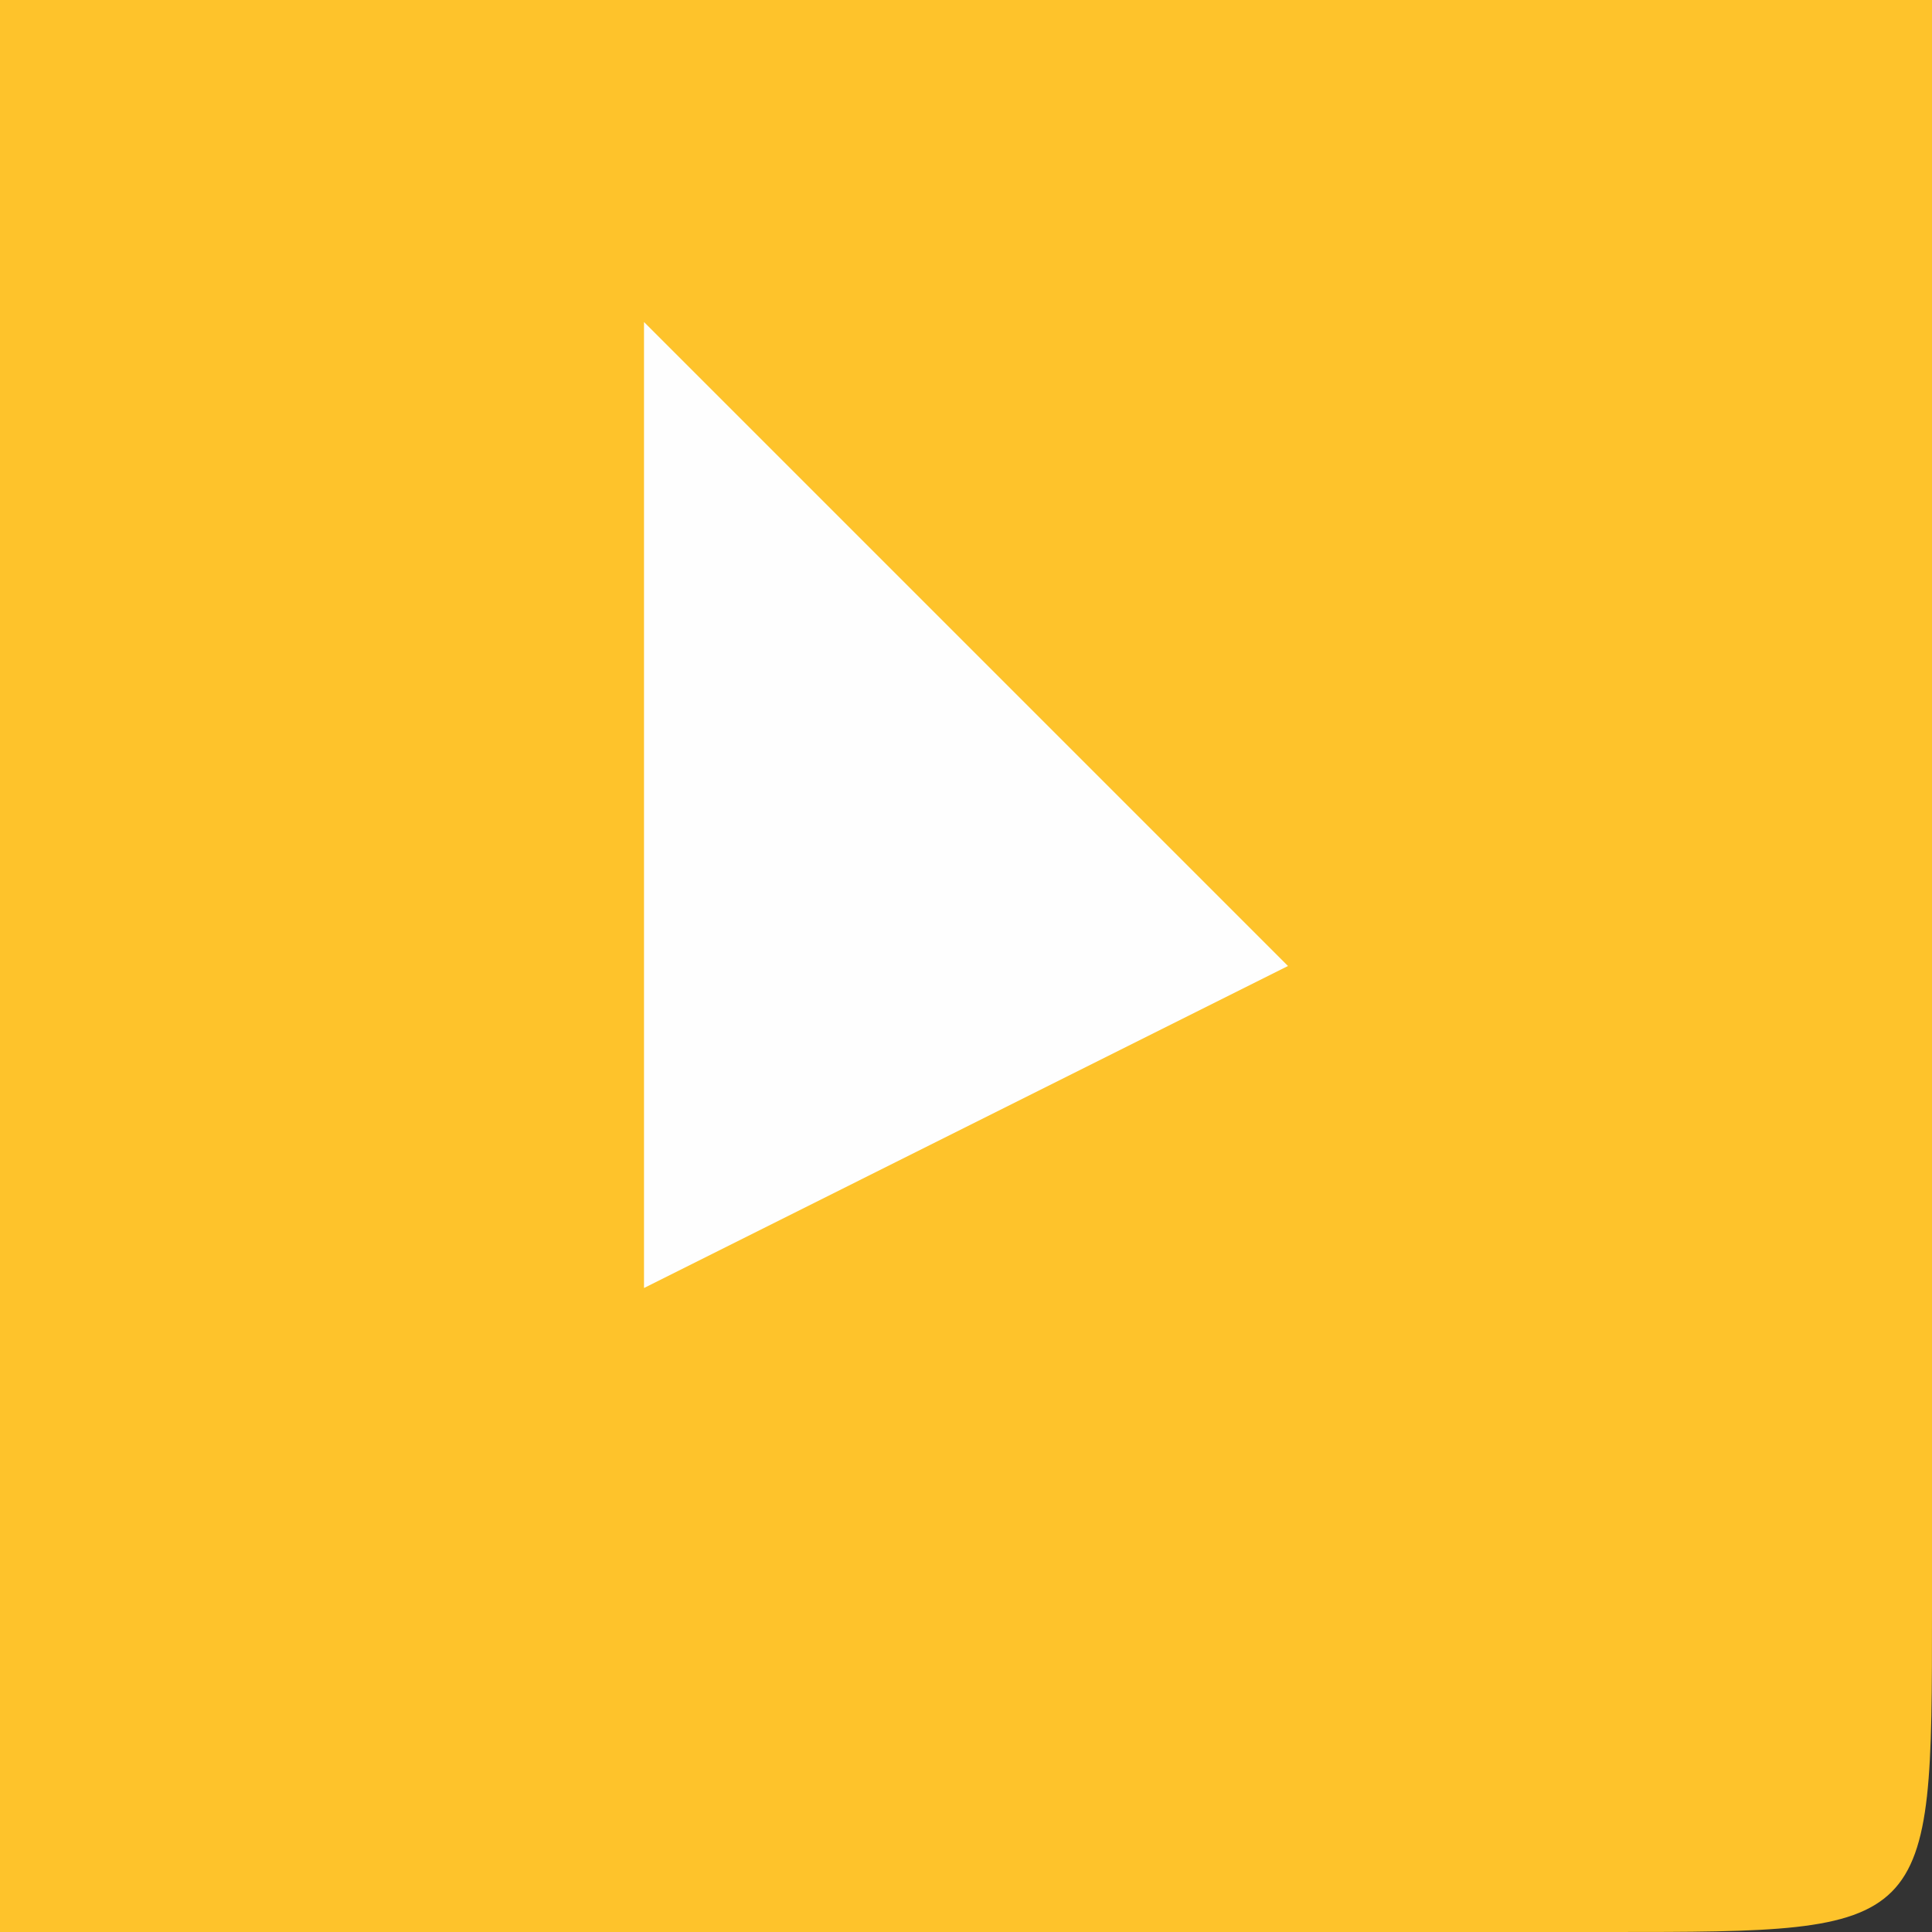
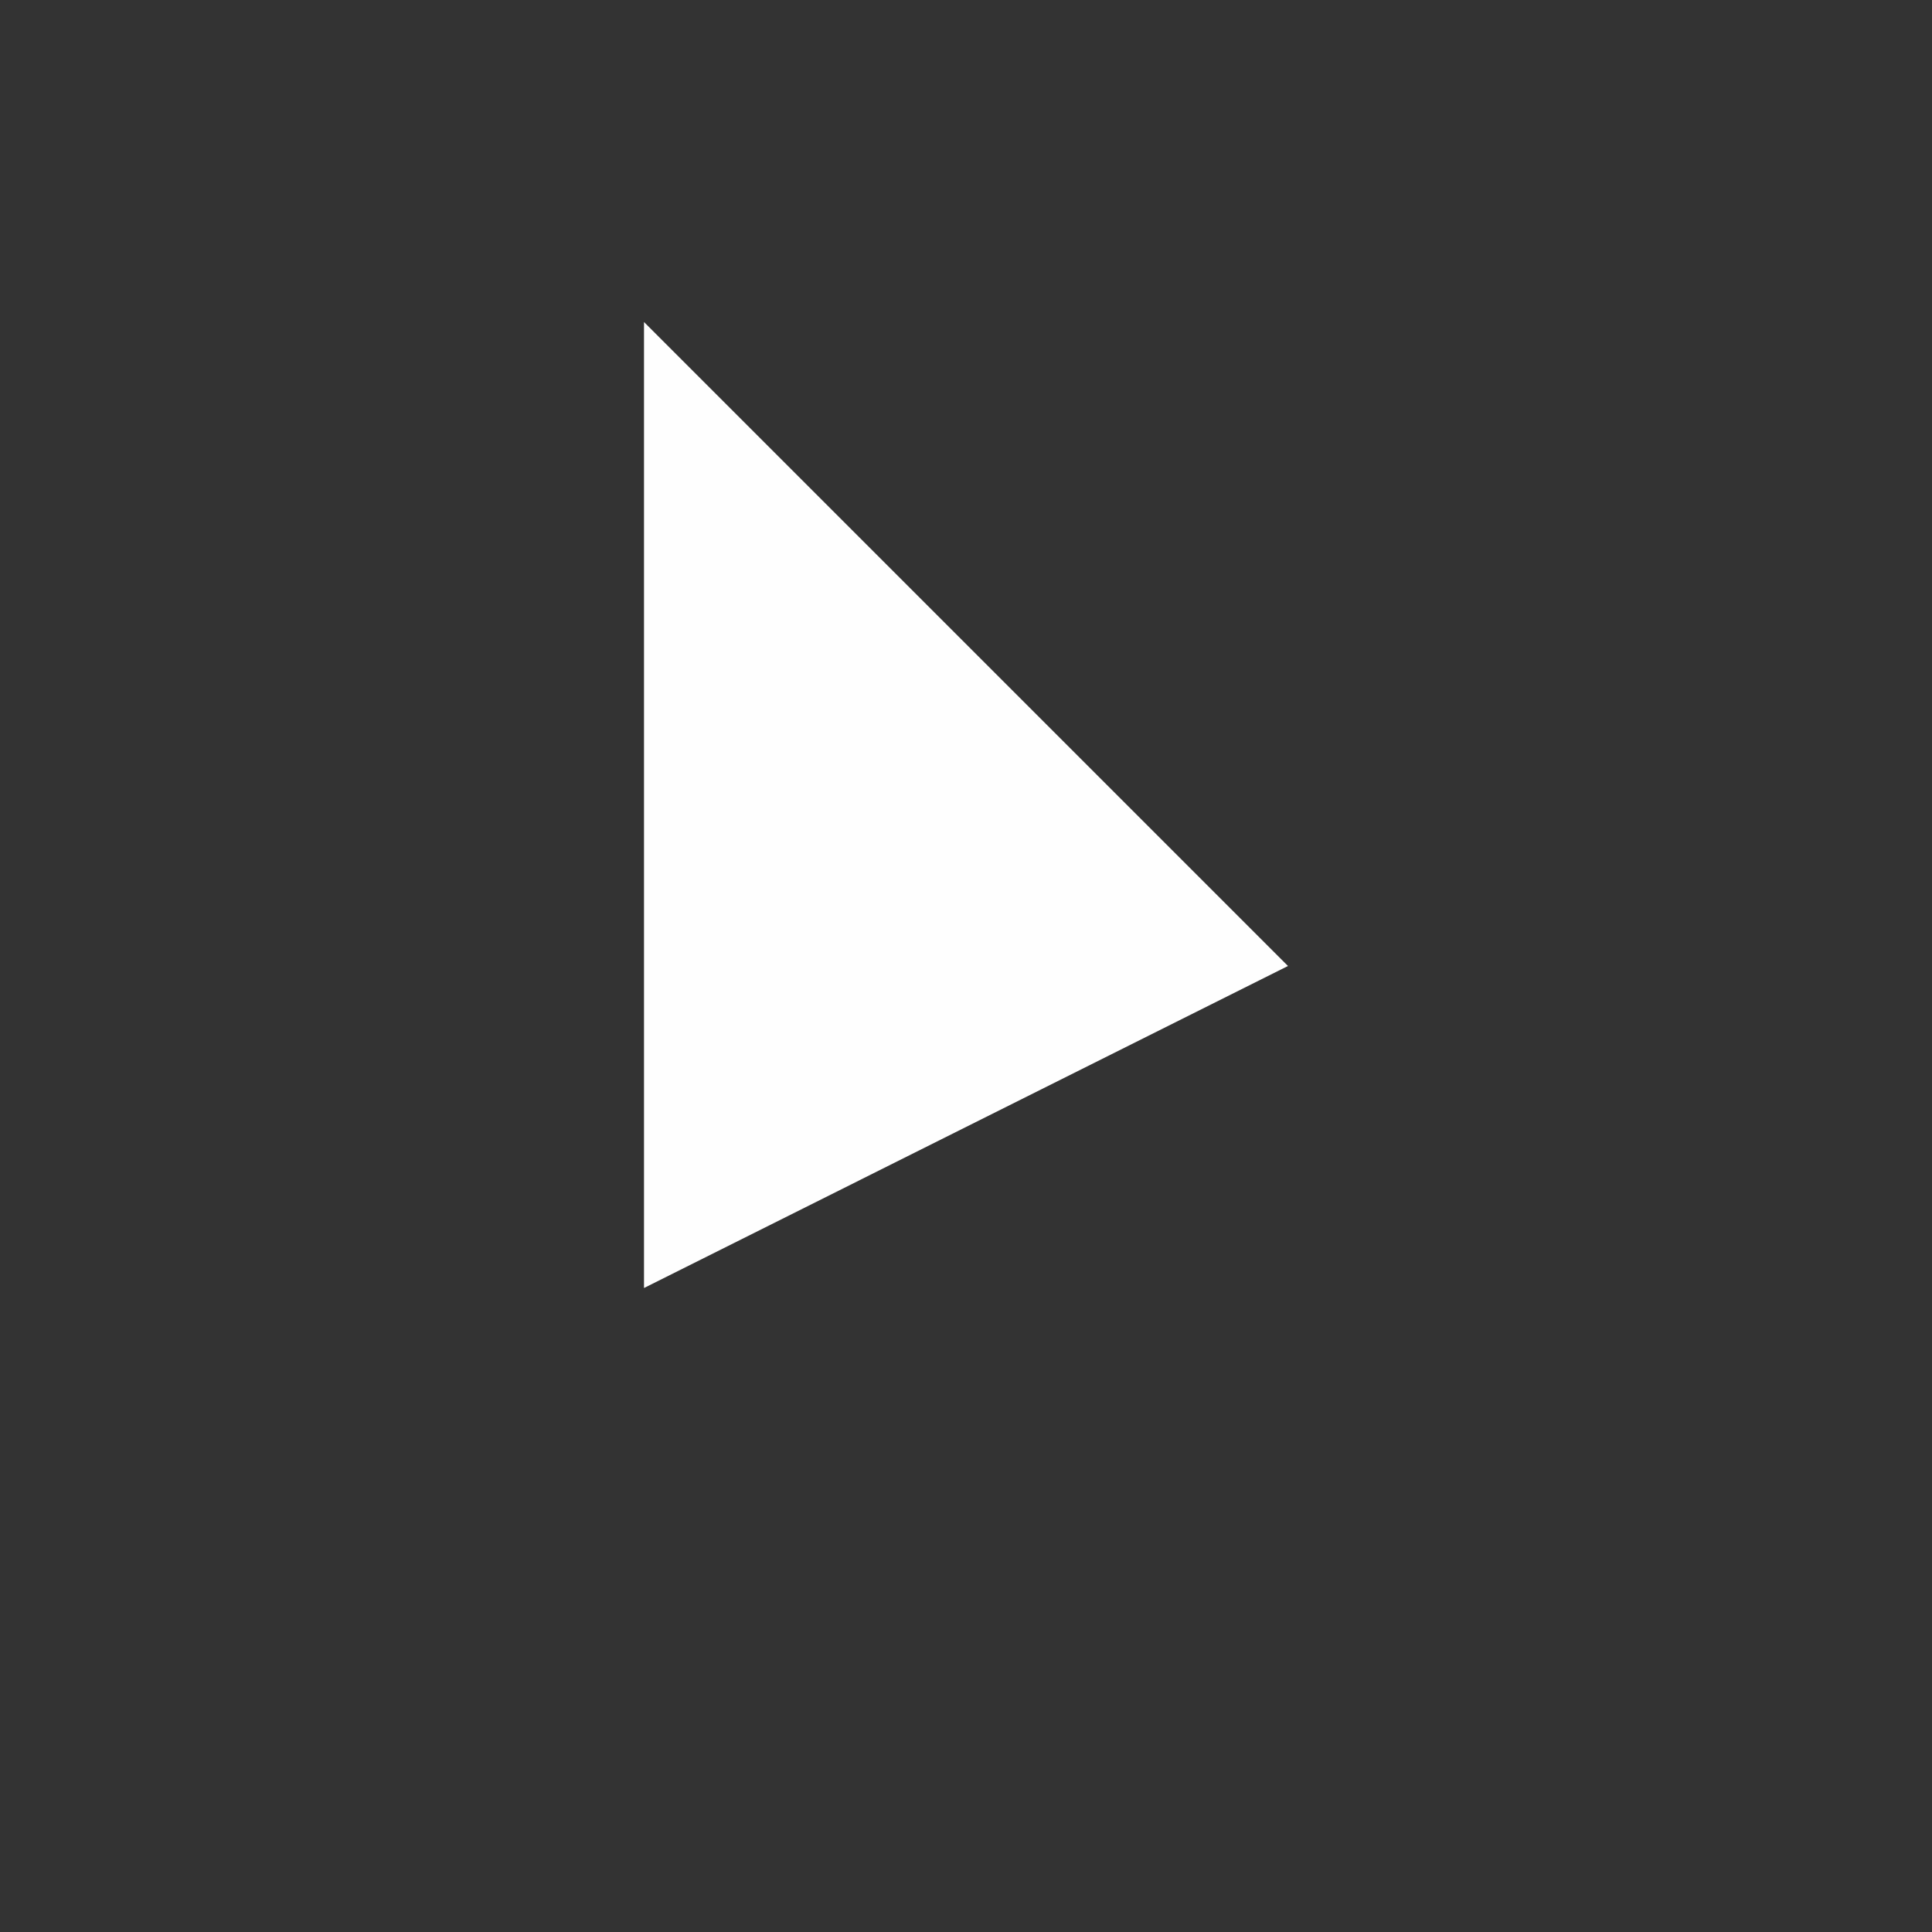
<svg xmlns="http://www.w3.org/2000/svg" version="1.2" viewBox="0 0 6000 6000" width="6000" height="6000">
  <rect x="0" y="0" width="6000" height="6000" fill="#333333" stroke="none" />
  <title>15-svg</title>
  <style>
		.s0 { fill: #fec32b } 
		.s1 { fill: #fefefe } 
	</style>
  <g id="Layer_x0020_1">
-     <path id="Layer" class="s0" d="m6000 5000c0 1000 0 1000-1000 1000h-5000c0 0 0 0 0-1000v-5000h5000c1000 0 1000 0 1000 0z" />
-     <path id="Layer" class="s1" d="m2000 4000c0 1000 0 0 0 0v-3000l2000 2000q1500 0 0 0z" />
+     <path id="Layer" class="s1" d="m2000 4000c0 1000 0 0 0 0v-3000l2000 2000z" />
  </g>
</svg>